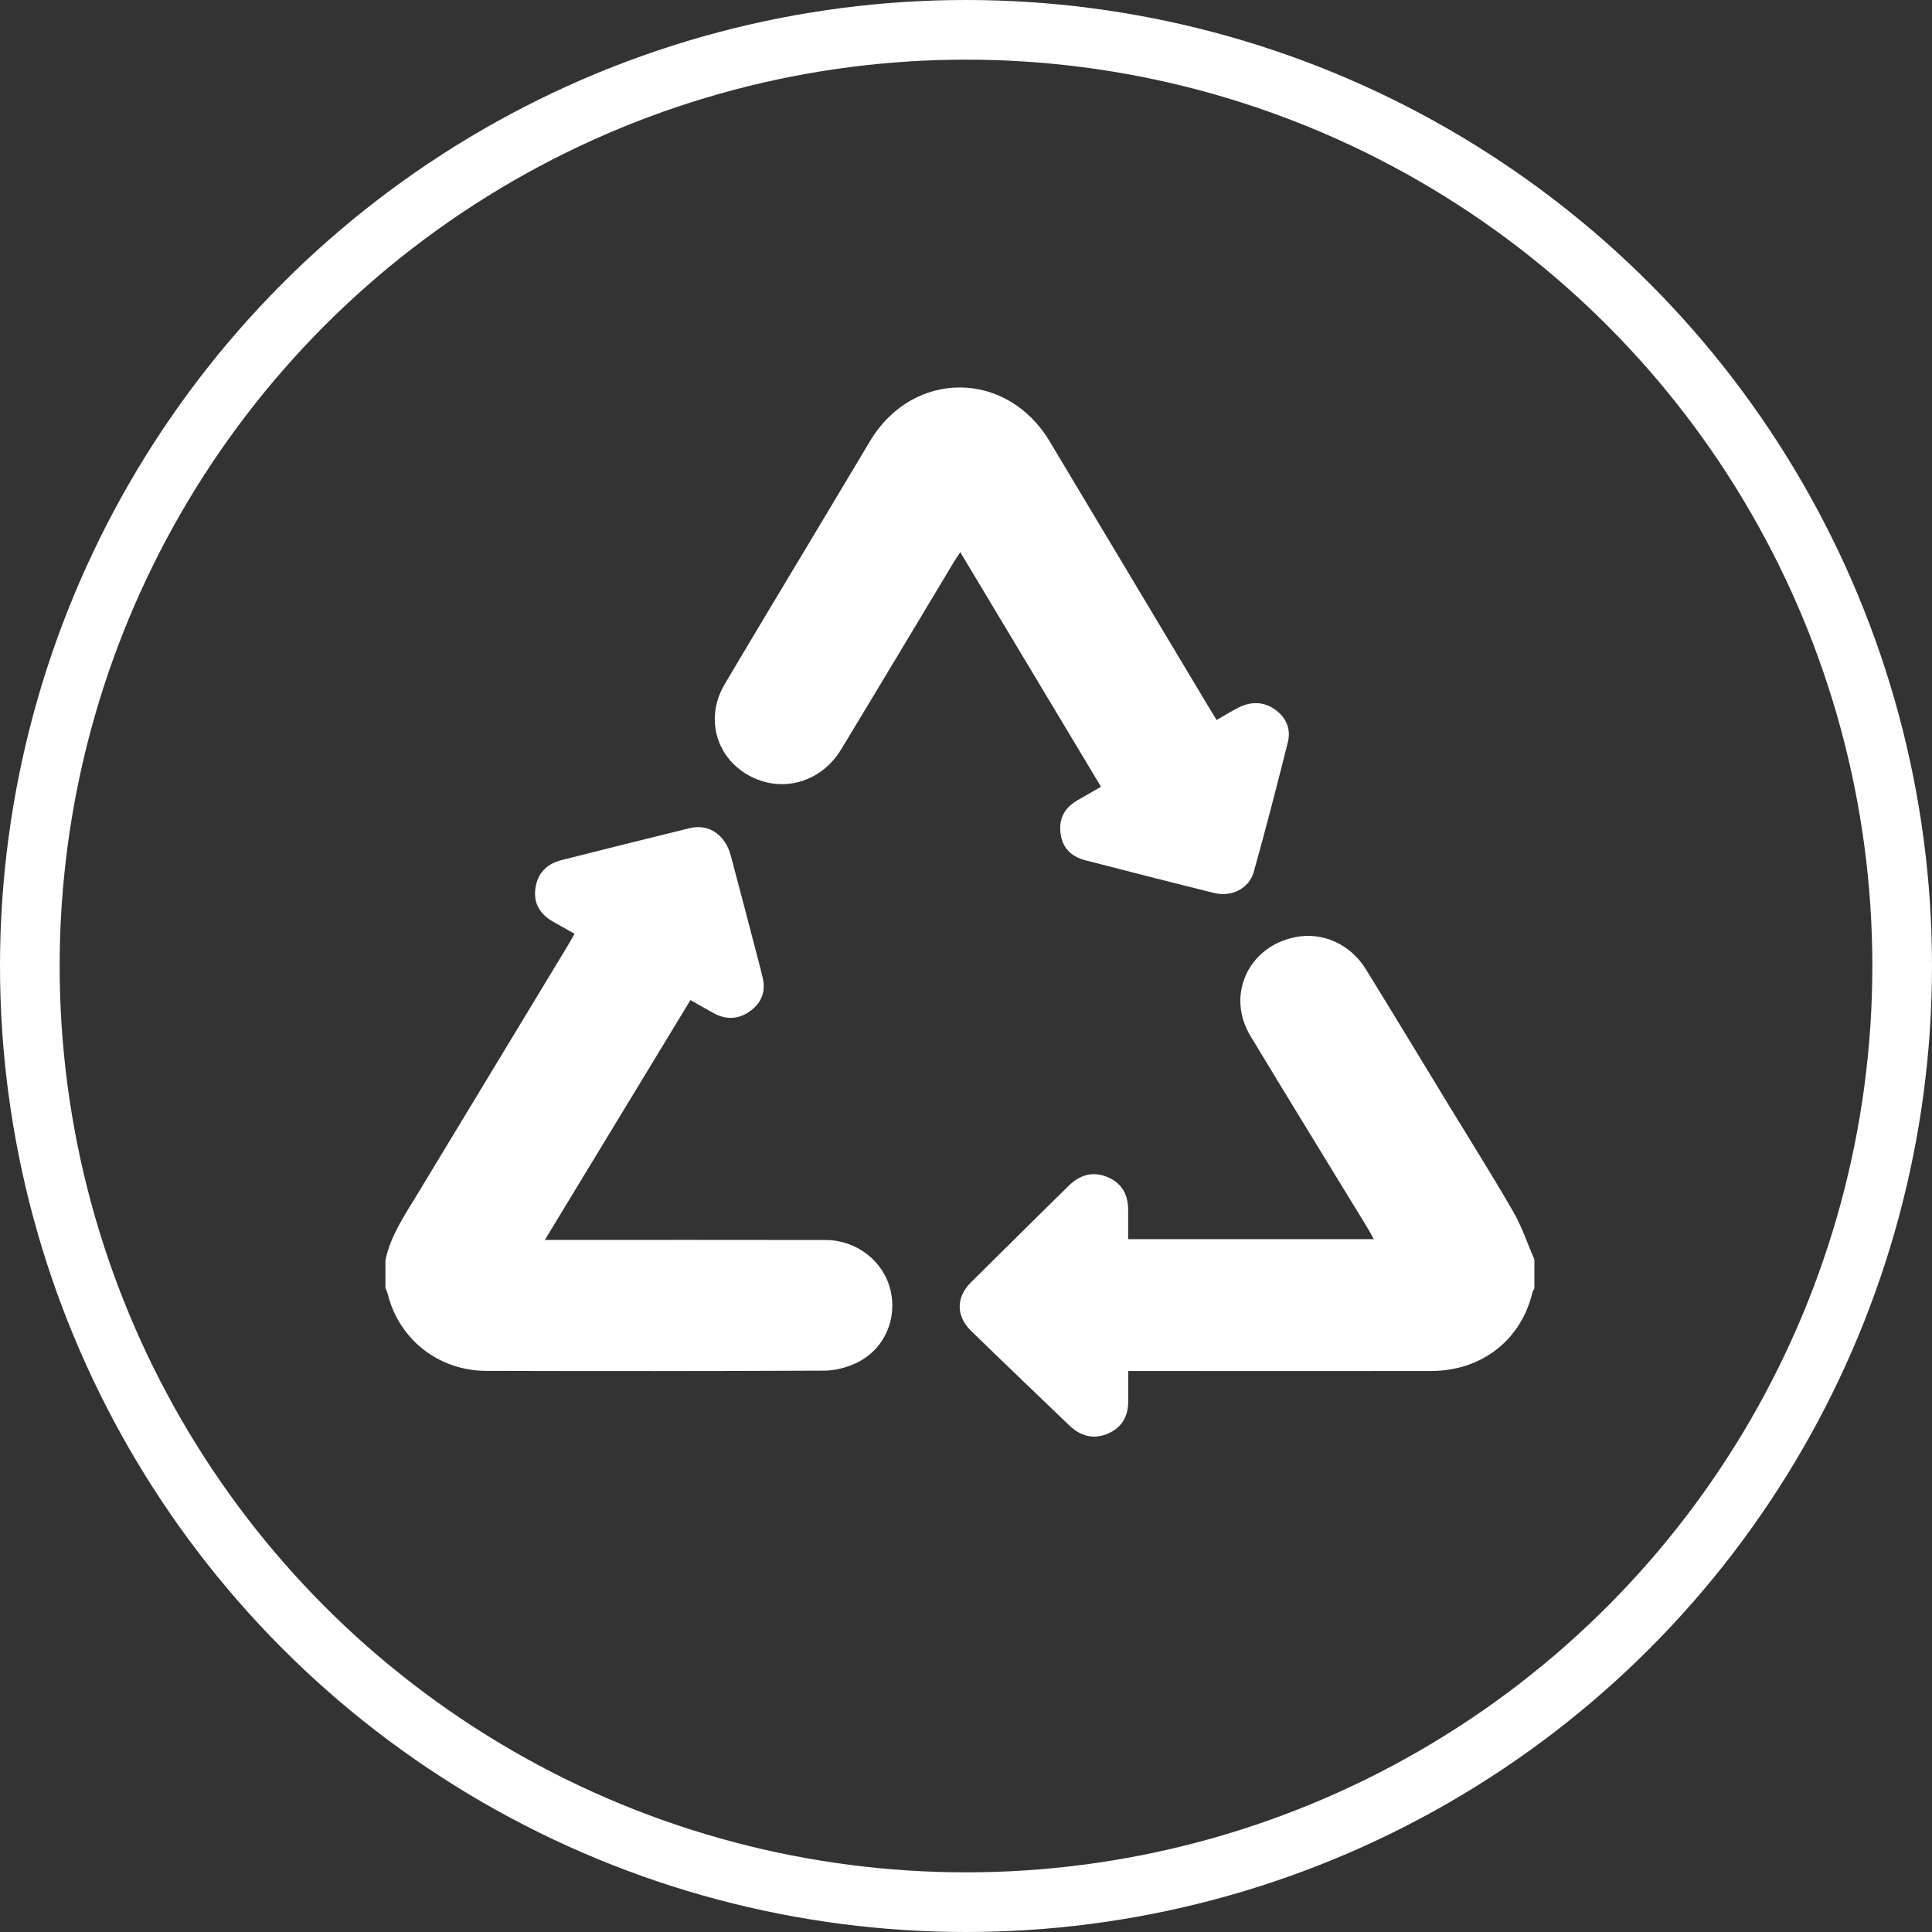
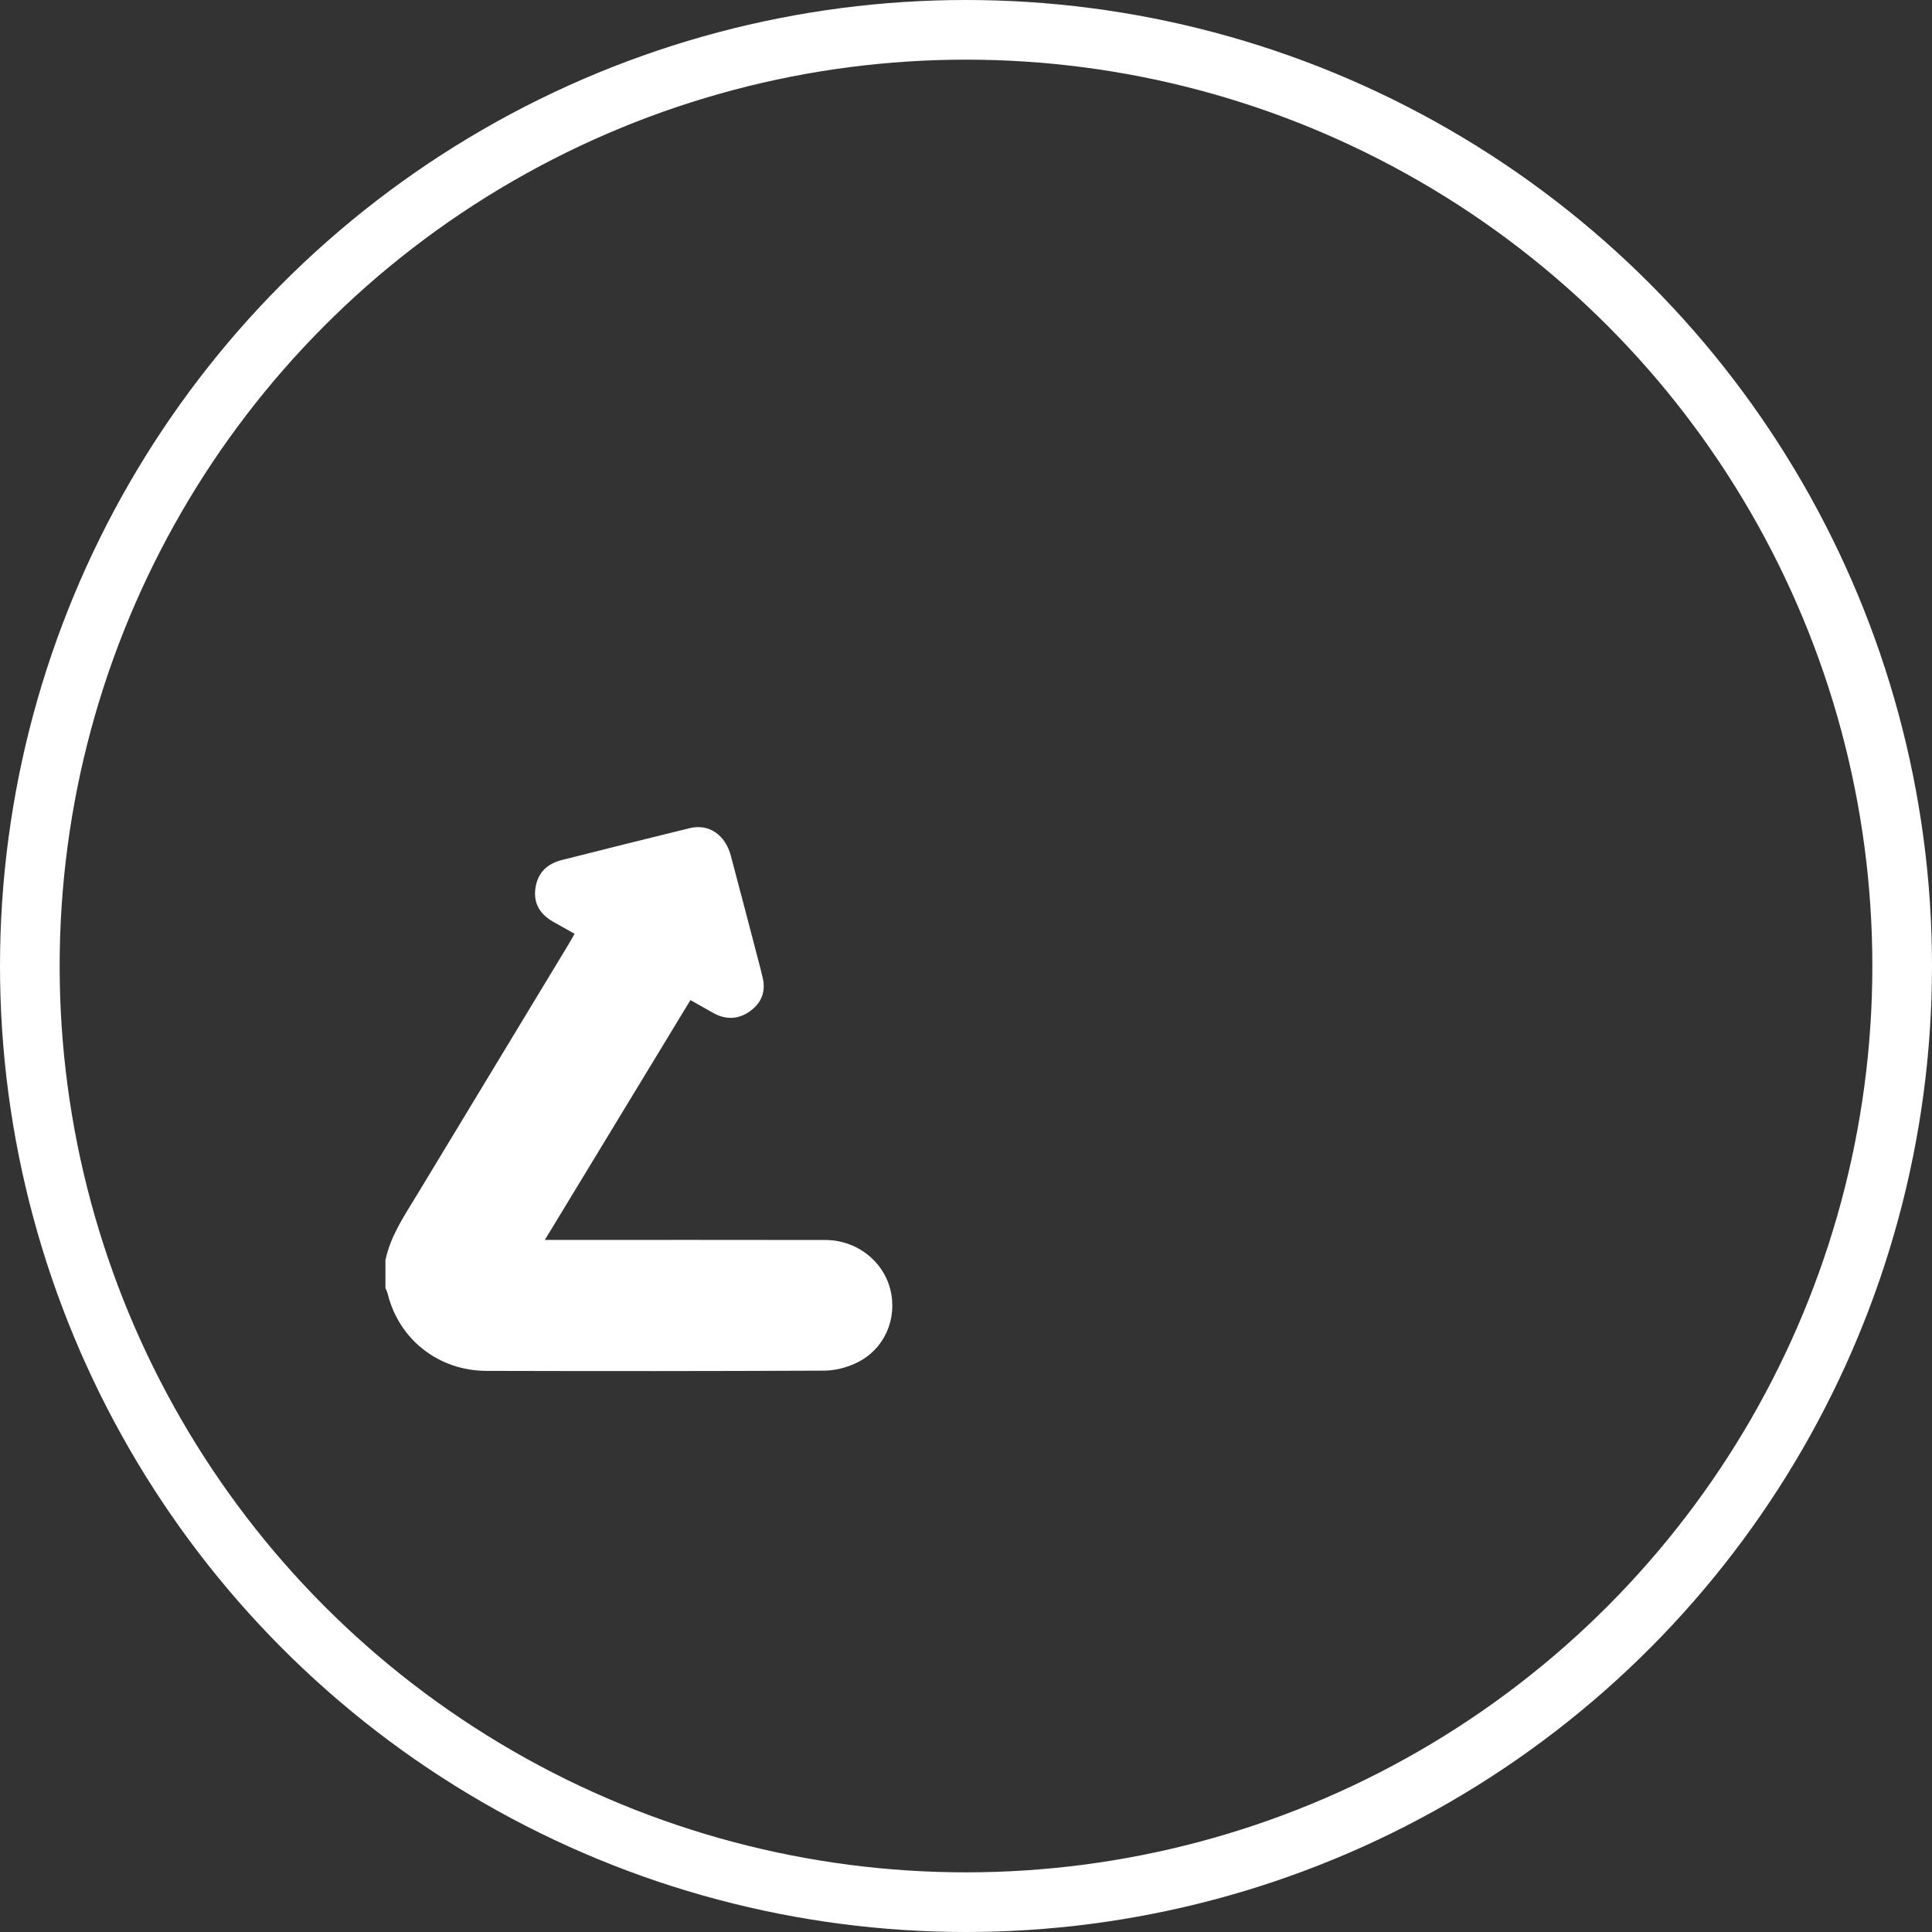
<svg xmlns="http://www.w3.org/2000/svg" id="Calque_2" viewBox="0 0 323.86 323.86">
  <rect x="0" y="0" width="323.86" height="323.86" fill="#333333" stroke="none" />
  <defs>
    <style>
      .cls-1 {
        fill: #fff;
      }

      .cls-2 {
        fill: none;
        stroke: #fff;
        stroke-miterlimit: 10;
        stroke-width: 10px;
      }
    </style>
  </defs>
  <g id="White">
    <g>
      <g>
        <path class="cls-1" d="M64.63,211.15c.86-4.02,3.16-7.38,5.26-10.84,8.49-14.02,16.97-28.05,25.45-42.07.31-.51.6-1.05.97-1.71-1.26-.71-2.45-1.37-3.62-2.04-2.21-1.27-3.31-3.12-2.93-5.65.37-2.51,1.93-4.05,4.4-4.67,7.15-1.81,14.3-3.6,21.46-5.35,3.2-.78,5.96,1.11,6.89,4.63,1.54,5.78,3.05,11.57,4.56,17.35.28,1.06.56,2.12.8,3.2.51,2.26-.24,4.12-2.11,5.48-1.94,1.41-4.04,1.51-6.16.34-1.2-.66-2.38-1.34-3.86-2.18-8.09,13.33-16.15,26.61-24.41,40.21.99,0,1.65,0,2.3,0,14.92,0,29.83-.02,44.75.01,5.19.01,9.65,3.48,10.86,8.27,1.25,4.97-1,10.11-5.69,12.34-1.63.78-3.58,1.28-5.39,1.29-18.86.09-37.73.09-56.6.04-8.05-.02-14.67-5.26-16.57-12.91-.08-.34-.25-.66-.38-.99,0-1.59,0-3.17,0-4.76Z" />
-         <path class="cls-1" d="M257.23,215.91c-.12.27-.29.52-.36.8-1.94,7.97-8.52,13.09-16.98,13.11-16.11.03-32.23,0-48.34,0-.74,0-1.48,0-2.43,0,0,1.77,0,3.4,0,5.03.02,2.49-1,4.42-3.37,5.45-2.46,1.07-4.65.43-6.52-1.37-5.49-5.27-11-10.53-16.45-15.84-2.54-2.47-2.54-5.62-.03-8.12,5.43-5.41,10.91-10.79,16.37-16.18,1.85-1.83,4.02-2.51,6.5-1.49,2.47,1.02,3.5,3,3.49,5.56,0,1.58,0,3.16,0,4.86h41.18c-.37-.67-.67-1.26-1.01-1.81-6.56-10.75-13.16-21.47-19.67-32.25-4.1-6.8-.4-14.93,7.42-16.55,4.62-.96,9.32,1.11,11.96,5.41,4.67,7.58,9.28,15.2,13.91,22.81,3.61,5.93,7.32,11.8,10.78,17.81,1.45,2.52,2.37,5.33,3.53,8v4.76Z" />
-         <path class="cls-1" d="M203.93,120.7c1.32-.76,2.43-1.45,3.6-2.05,2.11-1.08,4.25-1.1,6.21.29,1.89,1.35,2.69,3.3,2.14,5.49-1.83,7.28-3.7,14.55-5.73,21.78-.77,2.73-3.72,4.19-6.59,3.49-7.22-1.78-14.42-3.64-21.62-5.49-2.33-.6-3.82-2.02-4.15-4.42-.35-2.52.63-4.4,2.88-5.67,1.24-.7,2.47-1.42,3.89-2.24-7.84-13.06-15.62-26.04-23.59-39.32-.47.73-.83,1.25-1.16,1.79-6.26,10.42-12.5,20.86-18.8,31.26-3.44,5.68-10.18,7.46-15.71,4.25-5.39-3.13-7.08-9.65-3.82-15.17,4.78-8.09,9.63-16.13,14.46-24.19,3.31-5.53,6.62-11.07,9.93-16.6,7.18-11.96,22.88-11.93,30.07.06,8.9,14.85,17.79,29.71,26.68,44.57.41.68.82,1.36,1.32,2.17Z" />
      </g>
      <circle class="cls-2" cx="161.93" cy="161.93" r="156.93" />
    </g>
  </g>
</svg>